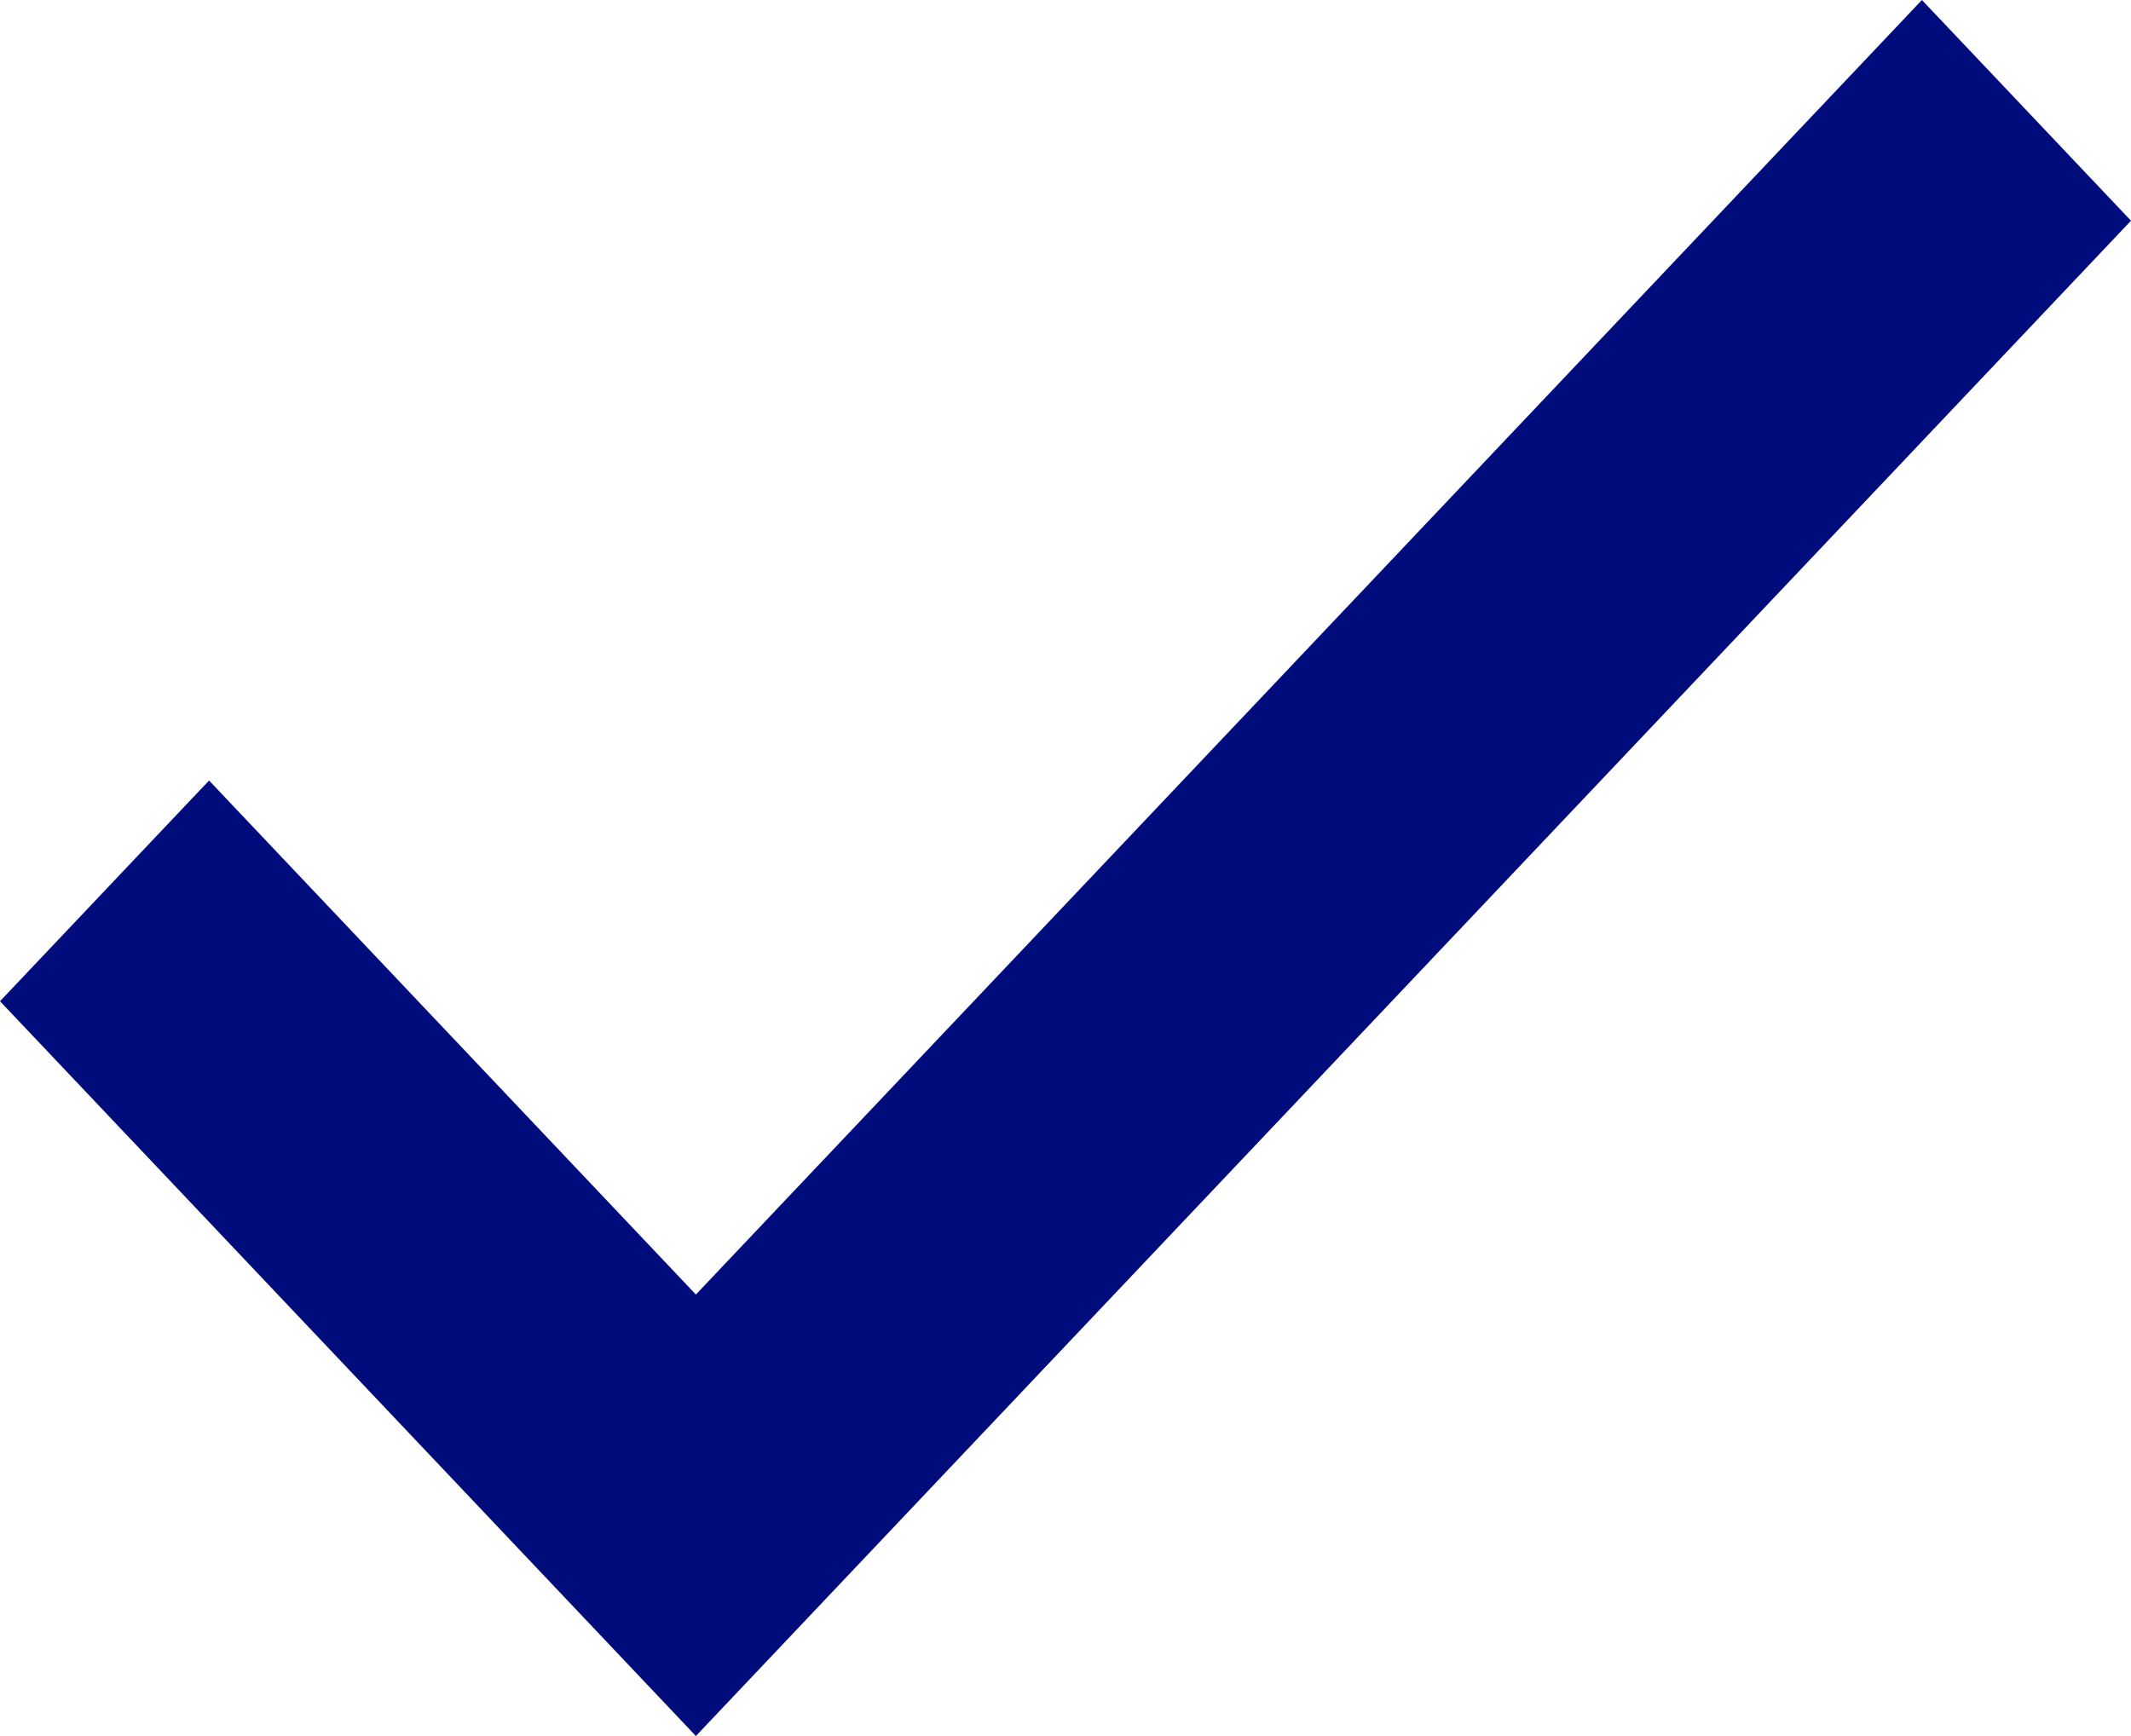
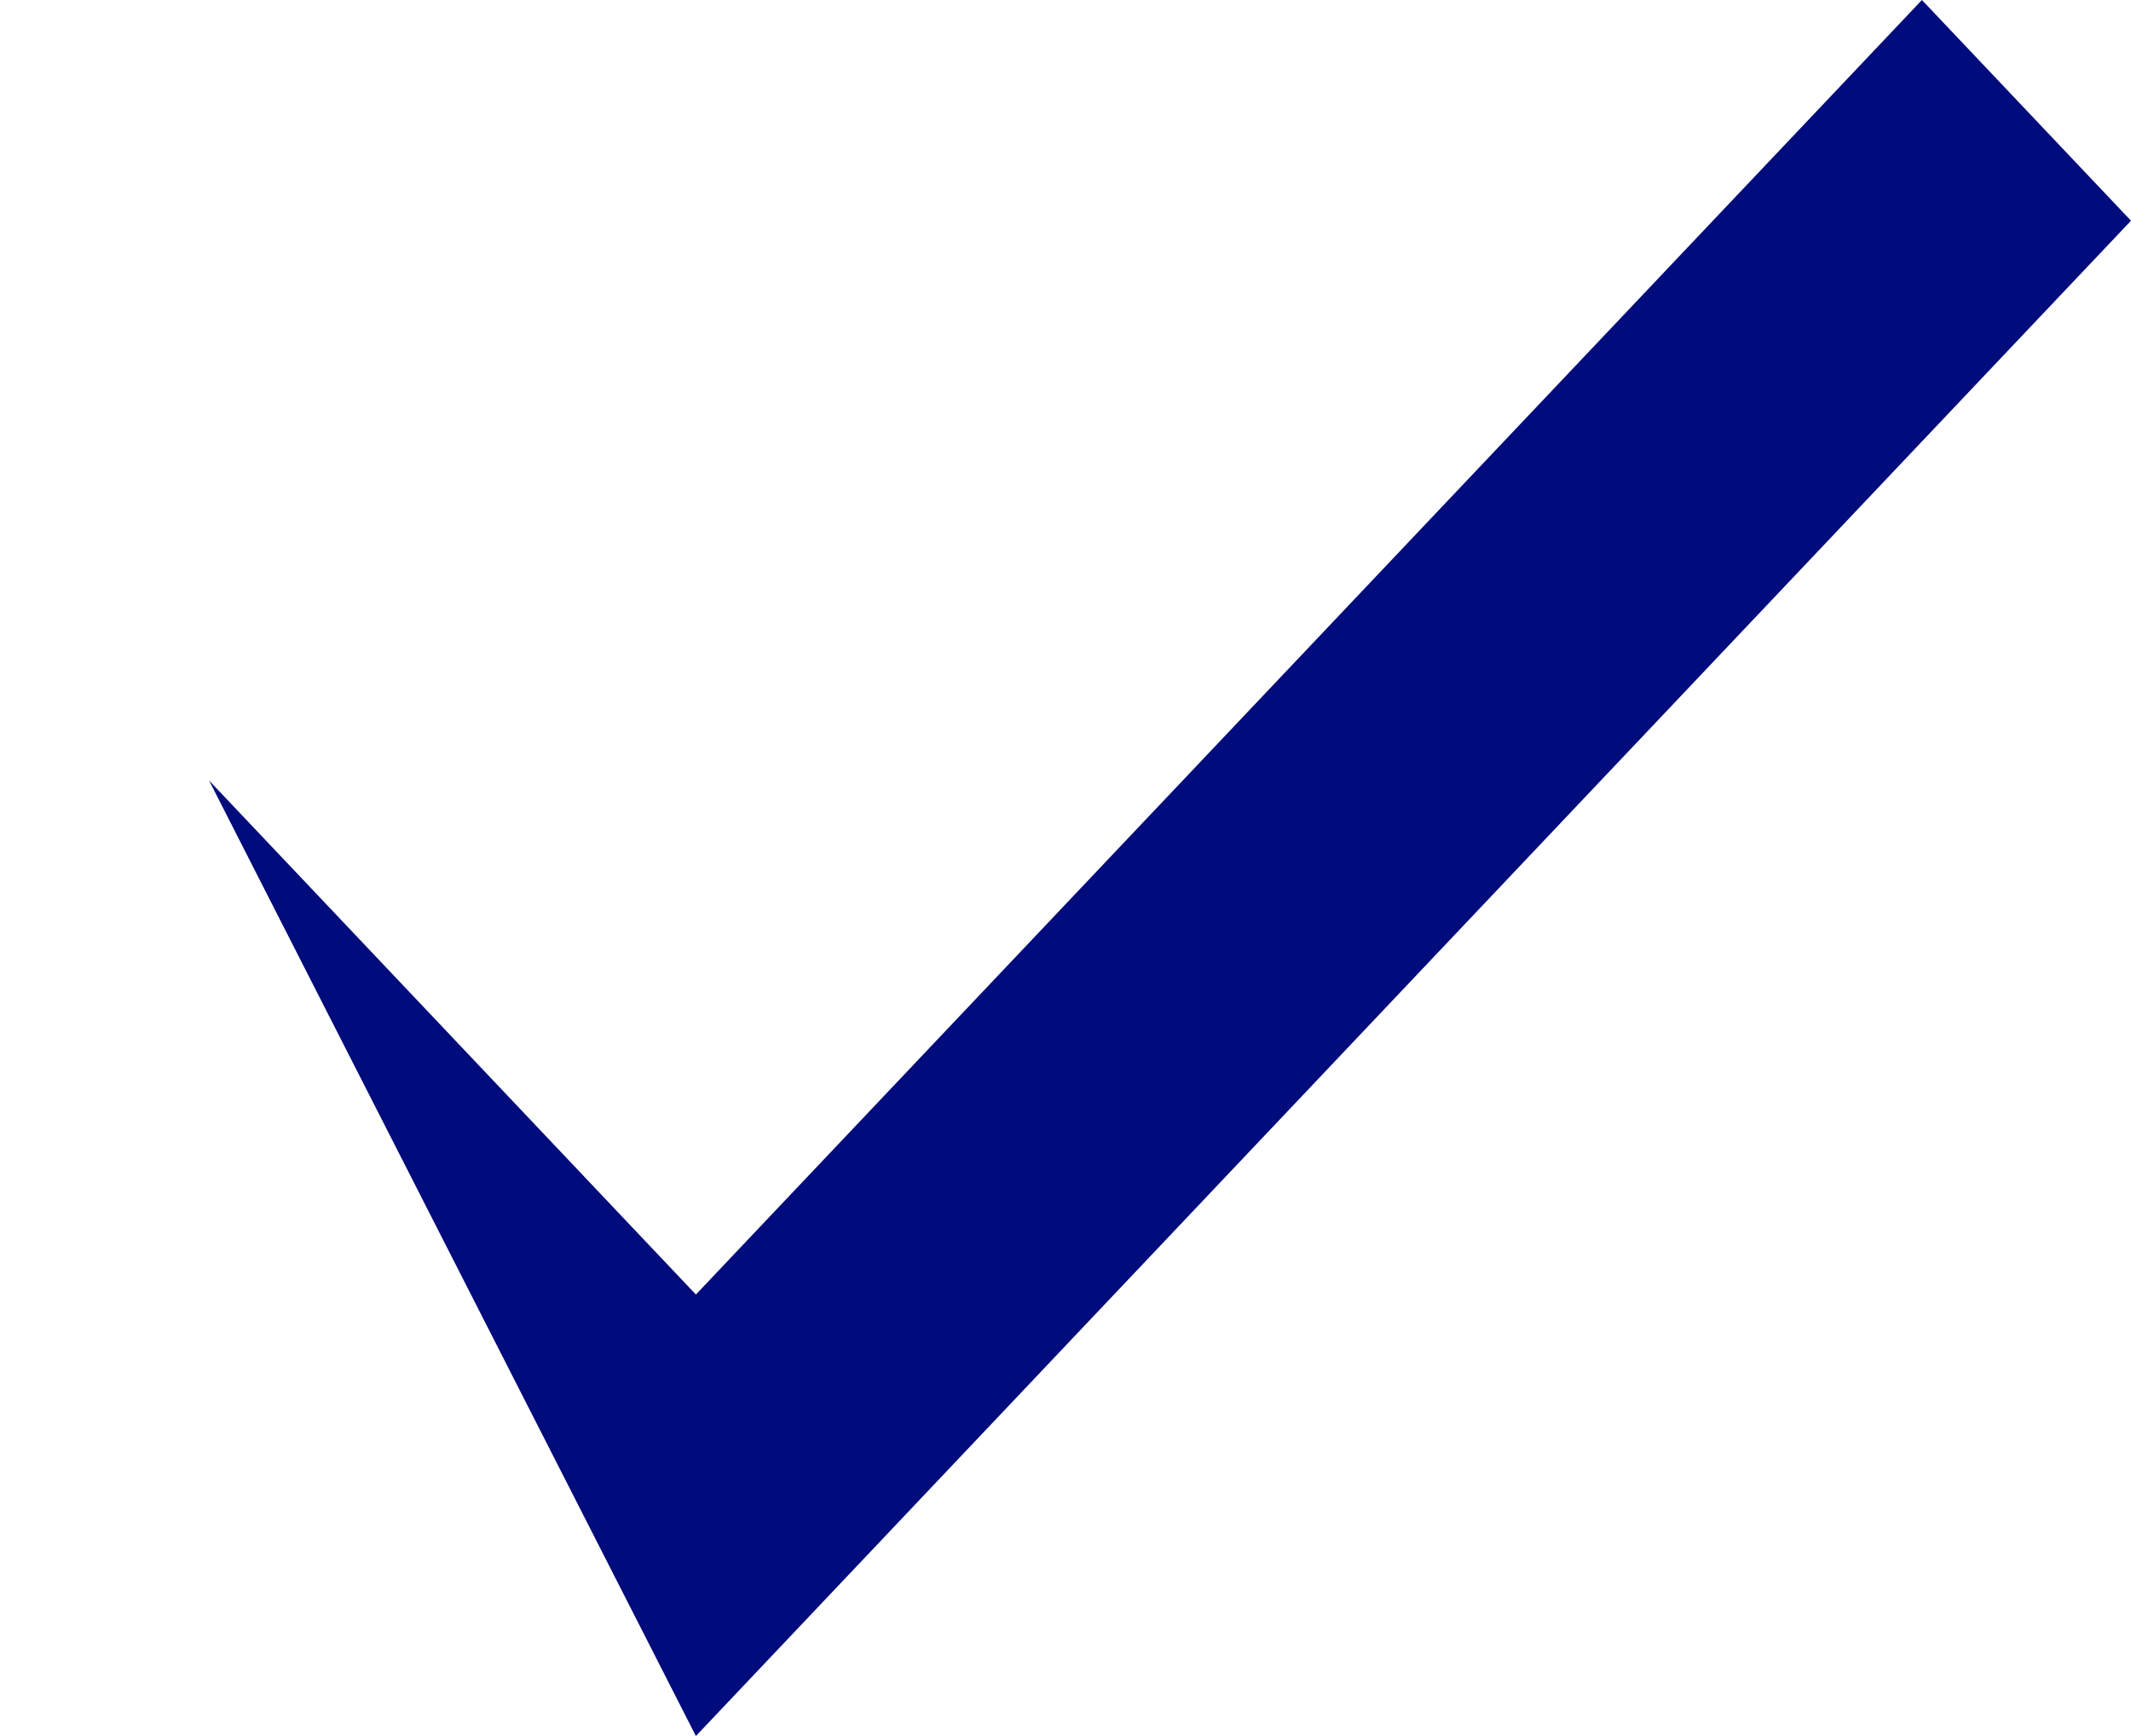
<svg xmlns="http://www.w3.org/2000/svg" width="27" height="22" viewBox="0 0 27 22" fill="none">
-   <path d="M8.817 16.405L2.649 9.891L0 12.688L8.817 22L27 2.797L24.351 0L8.817 16.405Z" fill="#000B7C" />
+   <path d="M8.817 16.405L2.649 9.891L8.817 22L27 2.797L24.351 0L8.817 16.405Z" fill="#000B7C" />
</svg>